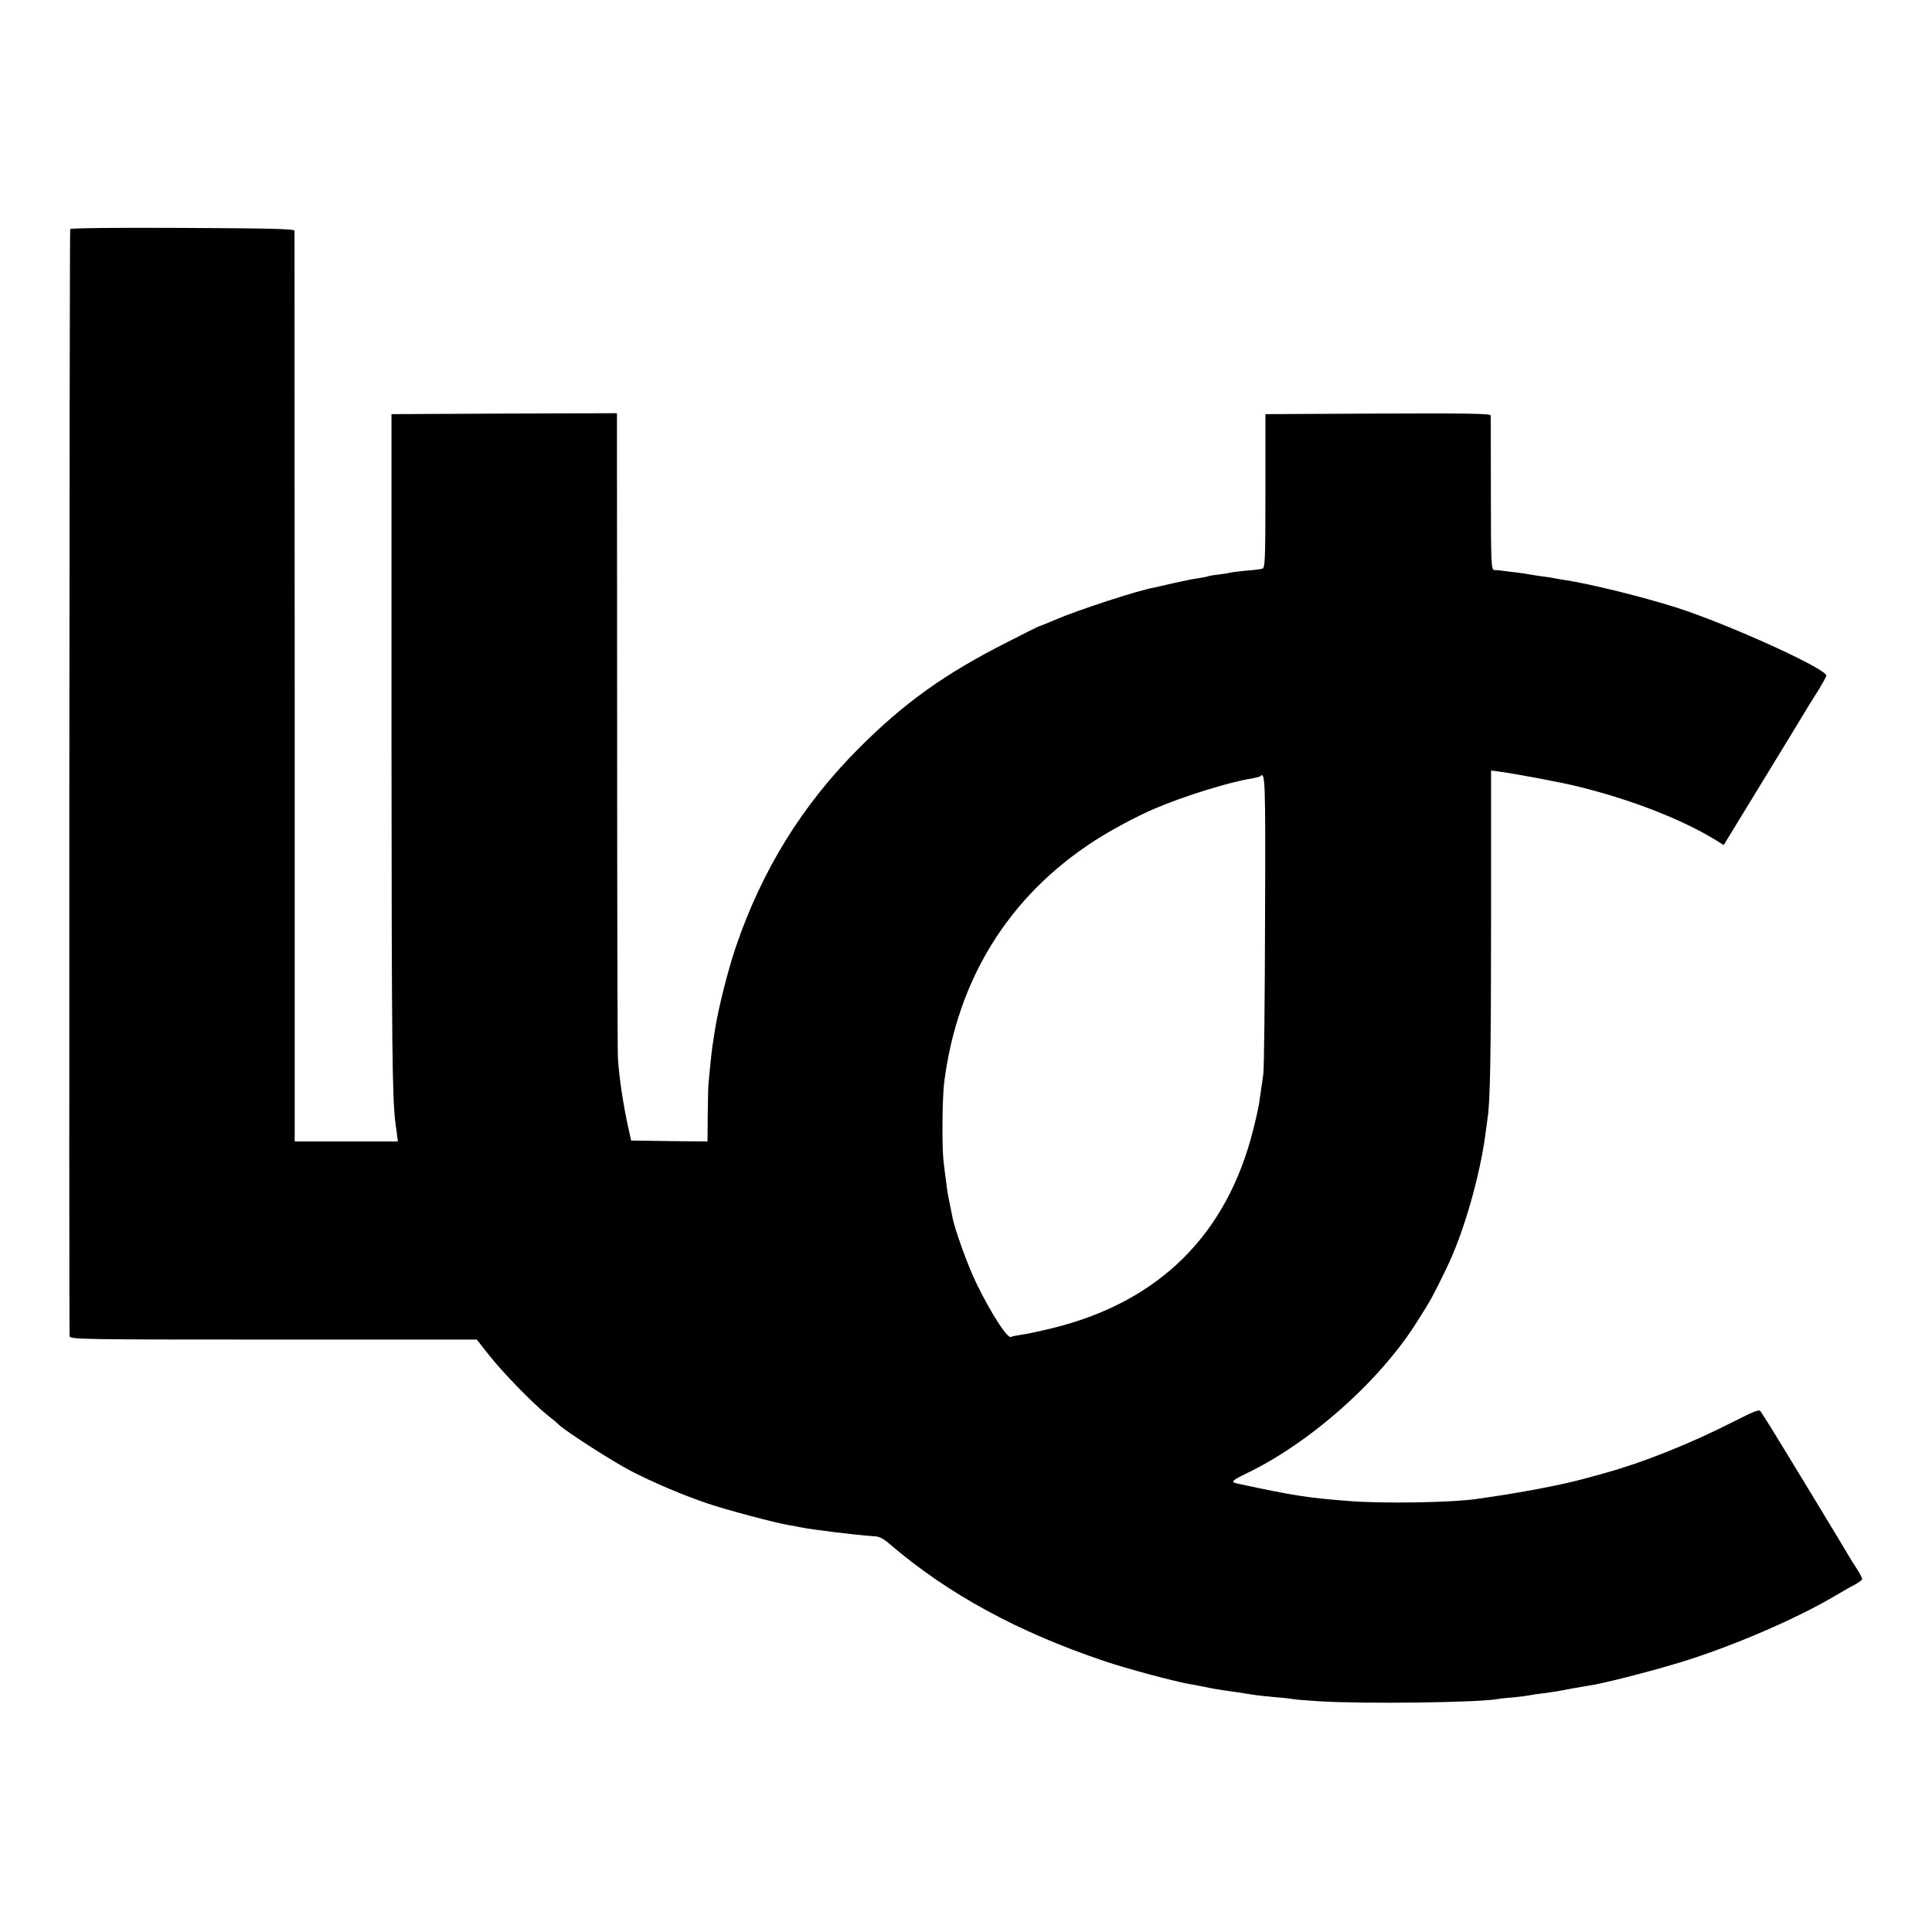
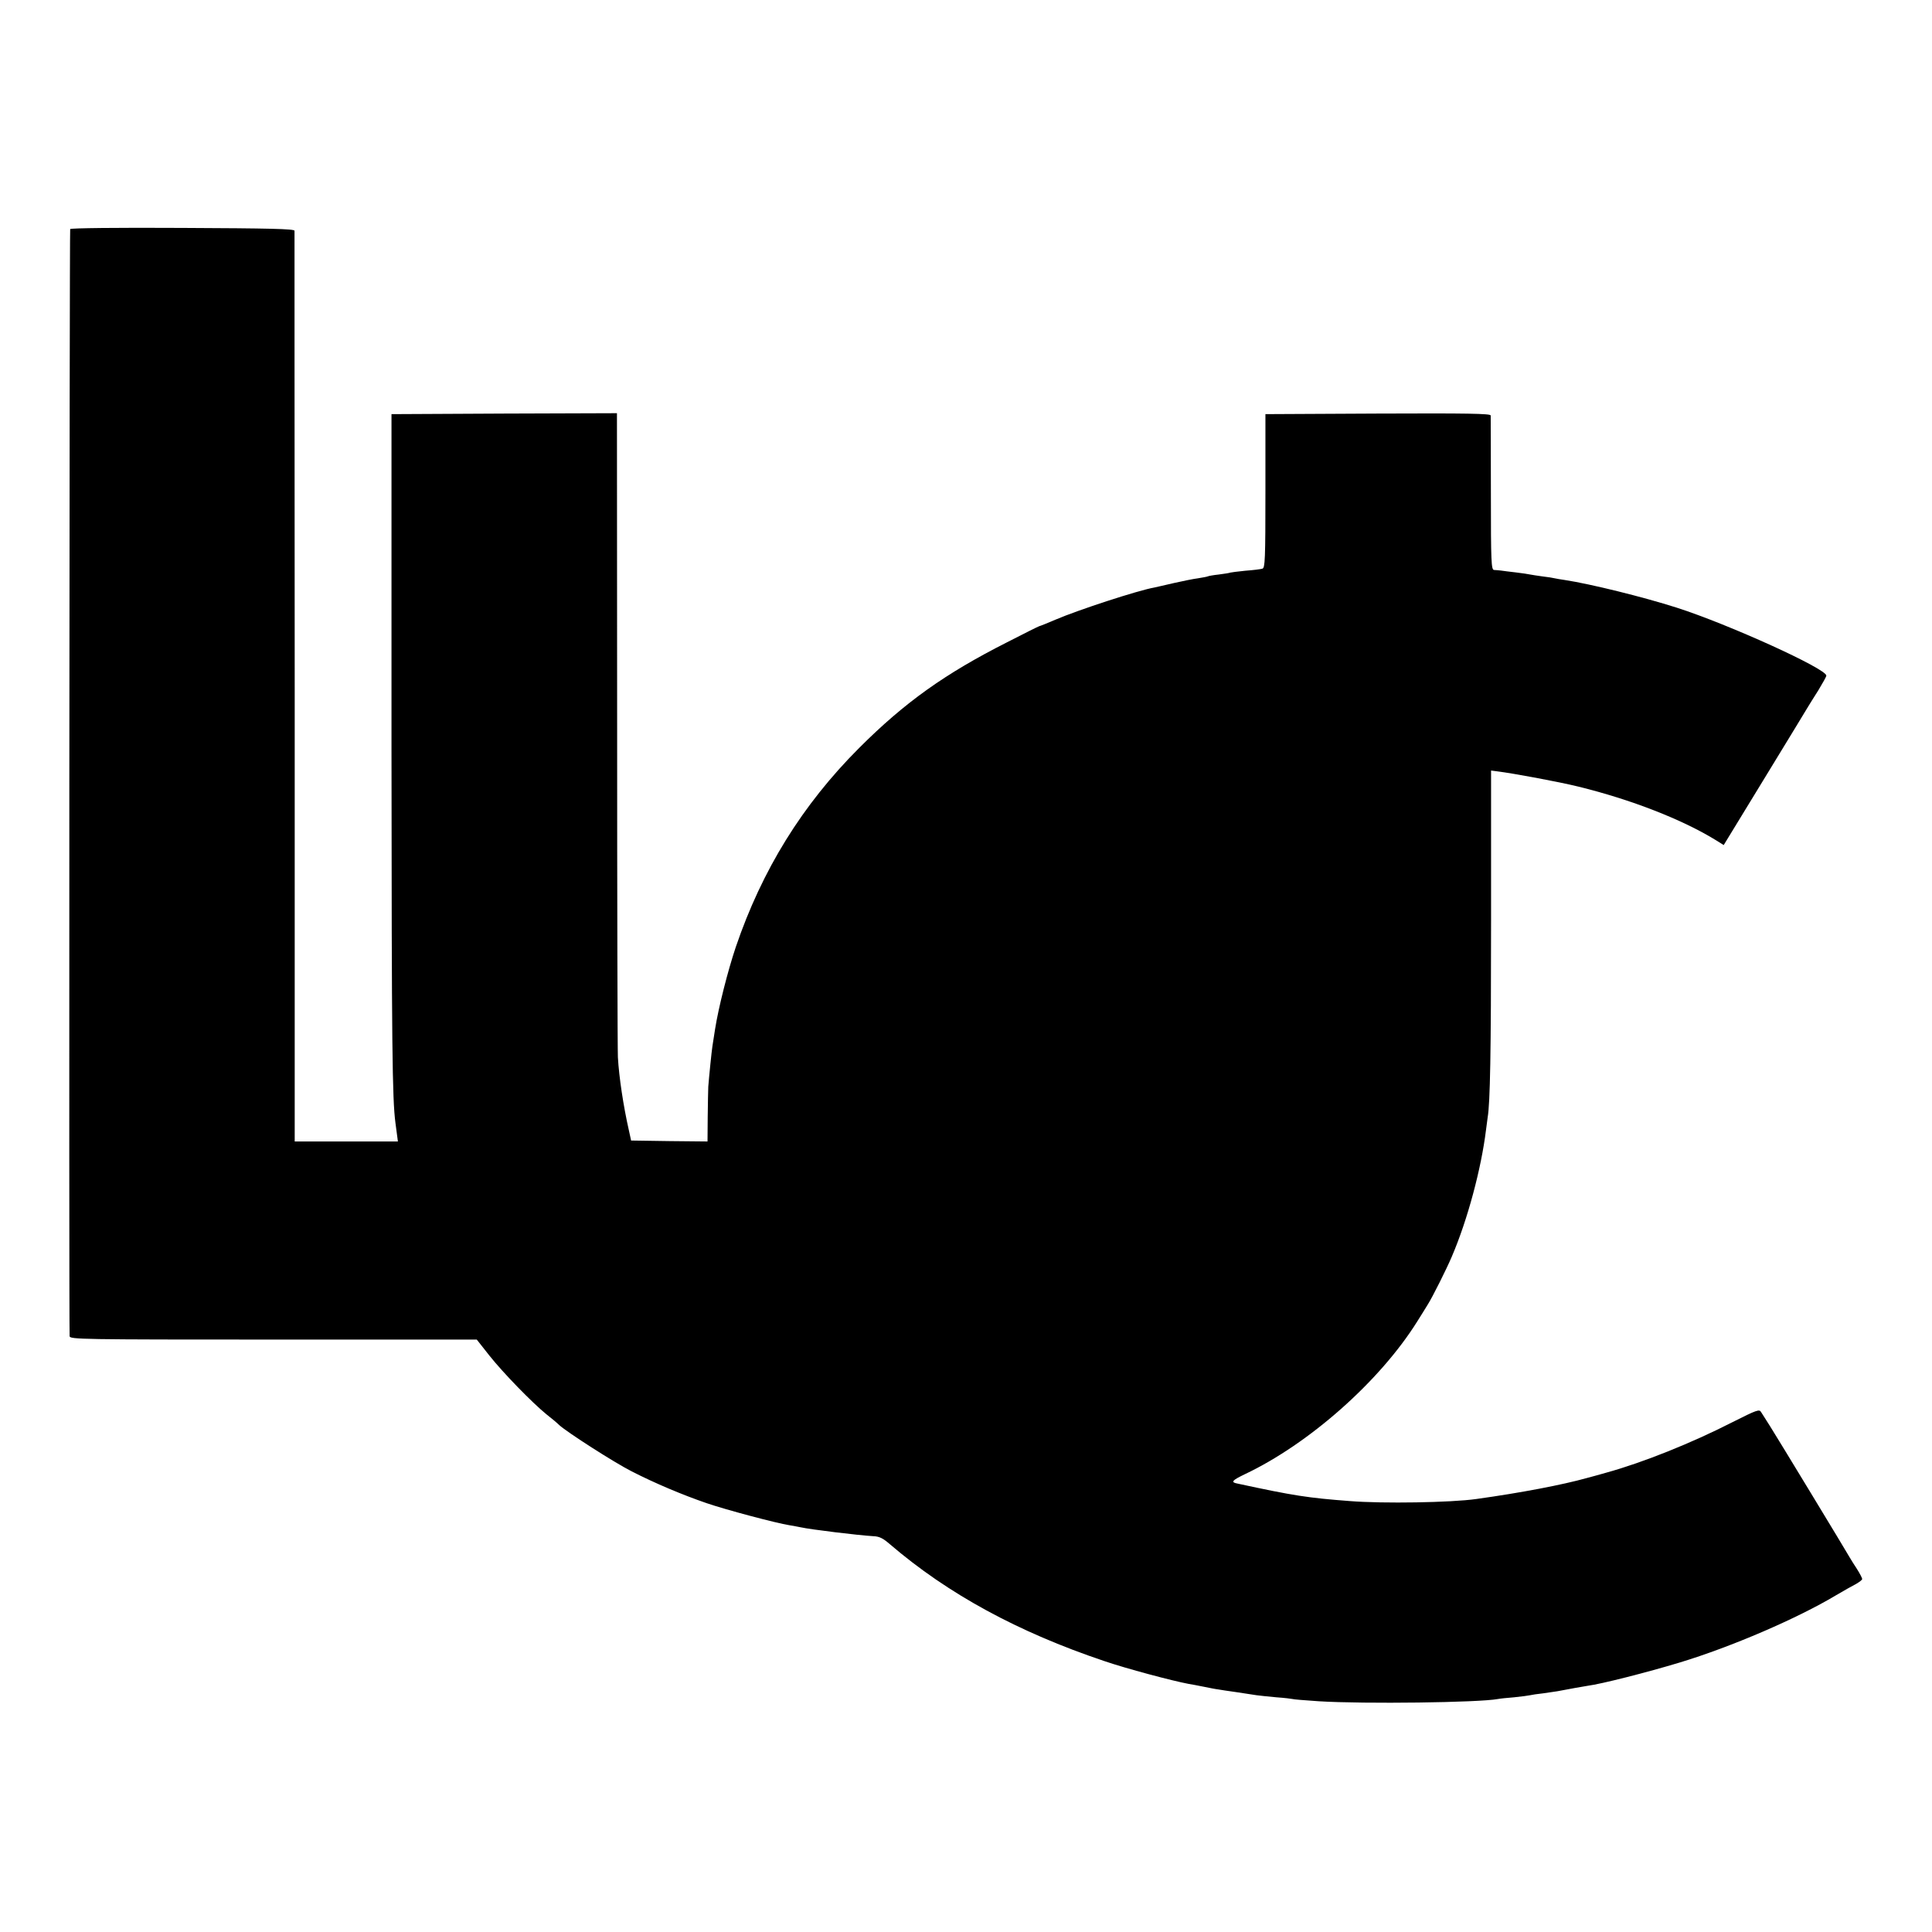
<svg xmlns="http://www.w3.org/2000/svg" version="1.0" width="1024pt" height="1024pt" viewBox="0 0 1024 1024" preserveAspectRatio="xMidYMid meet">
  <g transform="translate(0,1024) scale(0.1,-0.1)" fill="#000000" stroke="none">
-     <path d="M372 9026 c-4 -7 -7 -5780 -3 -5868 1 -17 59 -18 1079 -18 l1079 0 67 -85 c73 -92 226 -249 302 -311 27 -21 58 -47 69 -58 42 -38 288 -196 382 -244 125 -64 270 -125 398 -169 102 -35 369 -106 439 -117 21 -4 48 -8 60 -11 54 -12 302 -42 383 -47 34 -1 53 -11 90 -43 307 -263 678 -465 1136 -619 117 -40 361 -105 447 -121 14 -2 50 -9 80 -15 30 -6 64 -13 75 -14 11 -2 56 -9 100 -15 44 -7 91 -14 105 -16 14 -2 61 -7 105 -11 44 -3 82 -8 85 -9 3 -2 66 -7 140 -12 242 -15 850 -7 950 12 9 2 47 6 85 9 39 4 77 9 85 11 8 2 39 7 69 10 30 4 63 9 75 11 55 11 143 26 161 29 71 9 315 71 490 124 273 83 621 233 825 355 41 24 90 52 108 61 17 10 32 21 32 26 0 5 -12 28 -27 52 -15 23 -33 51 -39 62 -19 34 -385 637 -423 697 -20 31 -41 64 -47 74 -9 16 -23 11 -150 -53 -219 -112 -477 -215 -669 -268 -27 -8 -75 -21 -105 -29 -129 -36 -348 -78 -585 -111 -133 -19 -494 -25 -670 -11 -223 17 -296 28 -597 93 -36 7 -29 16 39 49 341 161 716 493 914 809 24 39 50 79 56 90 25 39 101 191 128 255 84 196 156 467 181 670 3 25 7 55 9 68 13 77 18 336 18 1043 l0 795 31 -4 c88 -11 325 -55 431 -81 278 -68 551 -174 731 -285 l40 -25 218 357 c120 196 223 366 229 376 7 11 31 51 55 88 23 38 42 72 42 77 0 37 -518 272 -792 360 -182 58 -458 126 -595 147 -21 3 -45 7 -53 9 -8 2 -37 7 -65 10 -27 4 -57 8 -65 10 -8 2 -42 7 -75 11 -33 4 -69 8 -80 10 -11 1 -27 3 -36 3 -15 1 -17 39 -17 404 0 221 -1 408 -1 415 -1 10 -124 12 -598 10 l-596 -3 0 -407 c0 -365 -2 -408 -16 -412 -9 -3 -50 -8 -91 -11 -41 -4 -77 -9 -80 -10 -3 -2 -30 -6 -60 -10 -29 -3 -56 -8 -59 -10 -4 -2 -27 -6 -51 -10 -25 -3 -82 -15 -127 -25 -46 -11 -93 -21 -105 -24 -86 -15 -404 -119 -523 -170 -42 -18 -79 -33 -87 -35 -4 -1 -81 -39 -170 -85 -330 -167 -543 -319 -784 -560 -302 -302 -515 -647 -654 -1055 -43 -128 -92 -322 -110 -436 -6 -38 -12 -79 -14 -90 -4 -24 -18 -163 -22 -215 -1 -19 -2 -92 -3 -163 l-1 -127 -202 2 -203 3 -12 55 c-29 128 -52 281 -58 386 -2 38 -4 822 -4 1742 l-1 1672 -597 -2 -598 -3 0 -1770 c1 -1592 4 -1858 21 -1987 3 -21 7 -51 9 -68 l4 -30 -274 0 -273 0 0 2408 c-1 1324 -1 2413 -1 2419 -1 10 -132 13 -592 15 -350 2 -593 -1 -597 -6z m6333 -3658 c-1 -420 -5 -788 -9 -818 -4 -30 -9 -68 -12 -85 -2 -16 -7 -48 -10 -70 -3 -22 -17 -85 -31 -140 -139 -558 -499 -915 -1063 -1054 -69 -17 -145 -33 -170 -36 -24 -4 -47 -8 -51 -11 -18 -11 -101 116 -180 276 -49 99 -121 299 -132 365 -3 17 -10 50 -15 75 -6 25 -13 68 -16 95 -4 28 -10 81 -15 119 -9 78 -7 333 3 416 69 549 343 990 796 1283 95 61 222 129 320 171 151 65 398 142 516 160 21 4 40 9 43 11 27 28 29 -6 26 -757z" />
+     <path d="M372 9026 c-4 -7 -7 -5780 -3 -5868 1 -17 59 -18 1079 -18 l1079 0 67 -85 c73 -92 226 -249 302 -311 27 -21 58 -47 69 -58 42 -38 288 -196 382 -244 125 -64 270 -125 398 -169 102 -35 369 -106 439 -117 21 -4 48 -8 60 -11 54 -12 302 -42 383 -47 34 -1 53 -11 90 -43 307 -263 678 -465 1136 -619 117 -40 361 -105 447 -121 14 -2 50 -9 80 -15 30 -6 64 -13 75 -14 11 -2 56 -9 100 -15 44 -7 91 -14 105 -16 14 -2 61 -7 105 -11 44 -3 82 -8 85 -9 3 -2 66 -7 140 -12 242 -15 850 -7 950 12 9 2 47 6 85 9 39 4 77 9 85 11 8 2 39 7 69 10 30 4 63 9 75 11 55 11 143 26 161 29 71 9 315 71 490 124 273 83 621 233 825 355 41 24 90 52 108 61 17 10 32 21 32 26 0 5 -12 28 -27 52 -15 23 -33 51 -39 62 -19 34 -385 637 -423 697 -20 31 -41 64 -47 74 -9 16 -23 11 -150 -53 -219 -112 -477 -215 -669 -268 -27 -8 -75 -21 -105 -29 -129 -36 -348 -78 -585 -111 -133 -19 -494 -25 -670 -11 -223 17 -296 28 -597 93 -36 7 -29 16 39 49 341 161 716 493 914 809 24 39 50 79 56 90 25 39 101 191 128 255 84 196 156 467 181 670 3 25 7 55 9 68 13 77 18 336 18 1043 l0 795 31 -4 c88 -11 325 -55 431 -81 278 -68 551 -174 731 -285 l40 -25 218 357 c120 196 223 366 229 376 7 11 31 51 55 88 23 38 42 72 42 77 0 37 -518 272 -792 360 -182 58 -458 126 -595 147 -21 3 -45 7 -53 9 -8 2 -37 7 -65 10 -27 4 -57 8 -65 10 -8 2 -42 7 -75 11 -33 4 -69 8 -80 10 -11 1 -27 3 -36 3 -15 1 -17 39 -17 404 0 221 -1 408 -1 415 -1 10 -124 12 -598 10 l-596 -3 0 -407 c0 -365 -2 -408 -16 -412 -9 -3 -50 -8 -91 -11 -41 -4 -77 -9 -80 -10 -3 -2 -30 -6 -60 -10 -29 -3 -56 -8 -59 -10 -4 -2 -27 -6 -51 -10 -25 -3 -82 -15 -127 -25 -46 -11 -93 -21 -105 -24 -86 -15 -404 -119 -523 -170 -42 -18 -79 -33 -87 -35 -4 -1 -81 -39 -170 -85 -330 -167 -543 -319 -784 -560 -302 -302 -515 -647 -654 -1055 -43 -128 -92 -322 -110 -436 -6 -38 -12 -79 -14 -90 -4 -24 -18 -163 -22 -215 -1 -19 -2 -92 -3 -163 l-1 -127 -202 2 -203 3 -12 55 c-29 128 -52 281 -58 386 -2 38 -4 822 -4 1742 l-1 1672 -597 -2 -598 -3 0 -1770 c1 -1592 4 -1858 21 -1987 3 -21 7 -51 9 -68 l4 -30 -274 0 -273 0 0 2408 c-1 1324 -1 2413 -1 2419 -1 10 -132 13 -592 15 -350 2 -593 -1 -597 -6z m6333 -3658 z" />
  </g>
</svg>